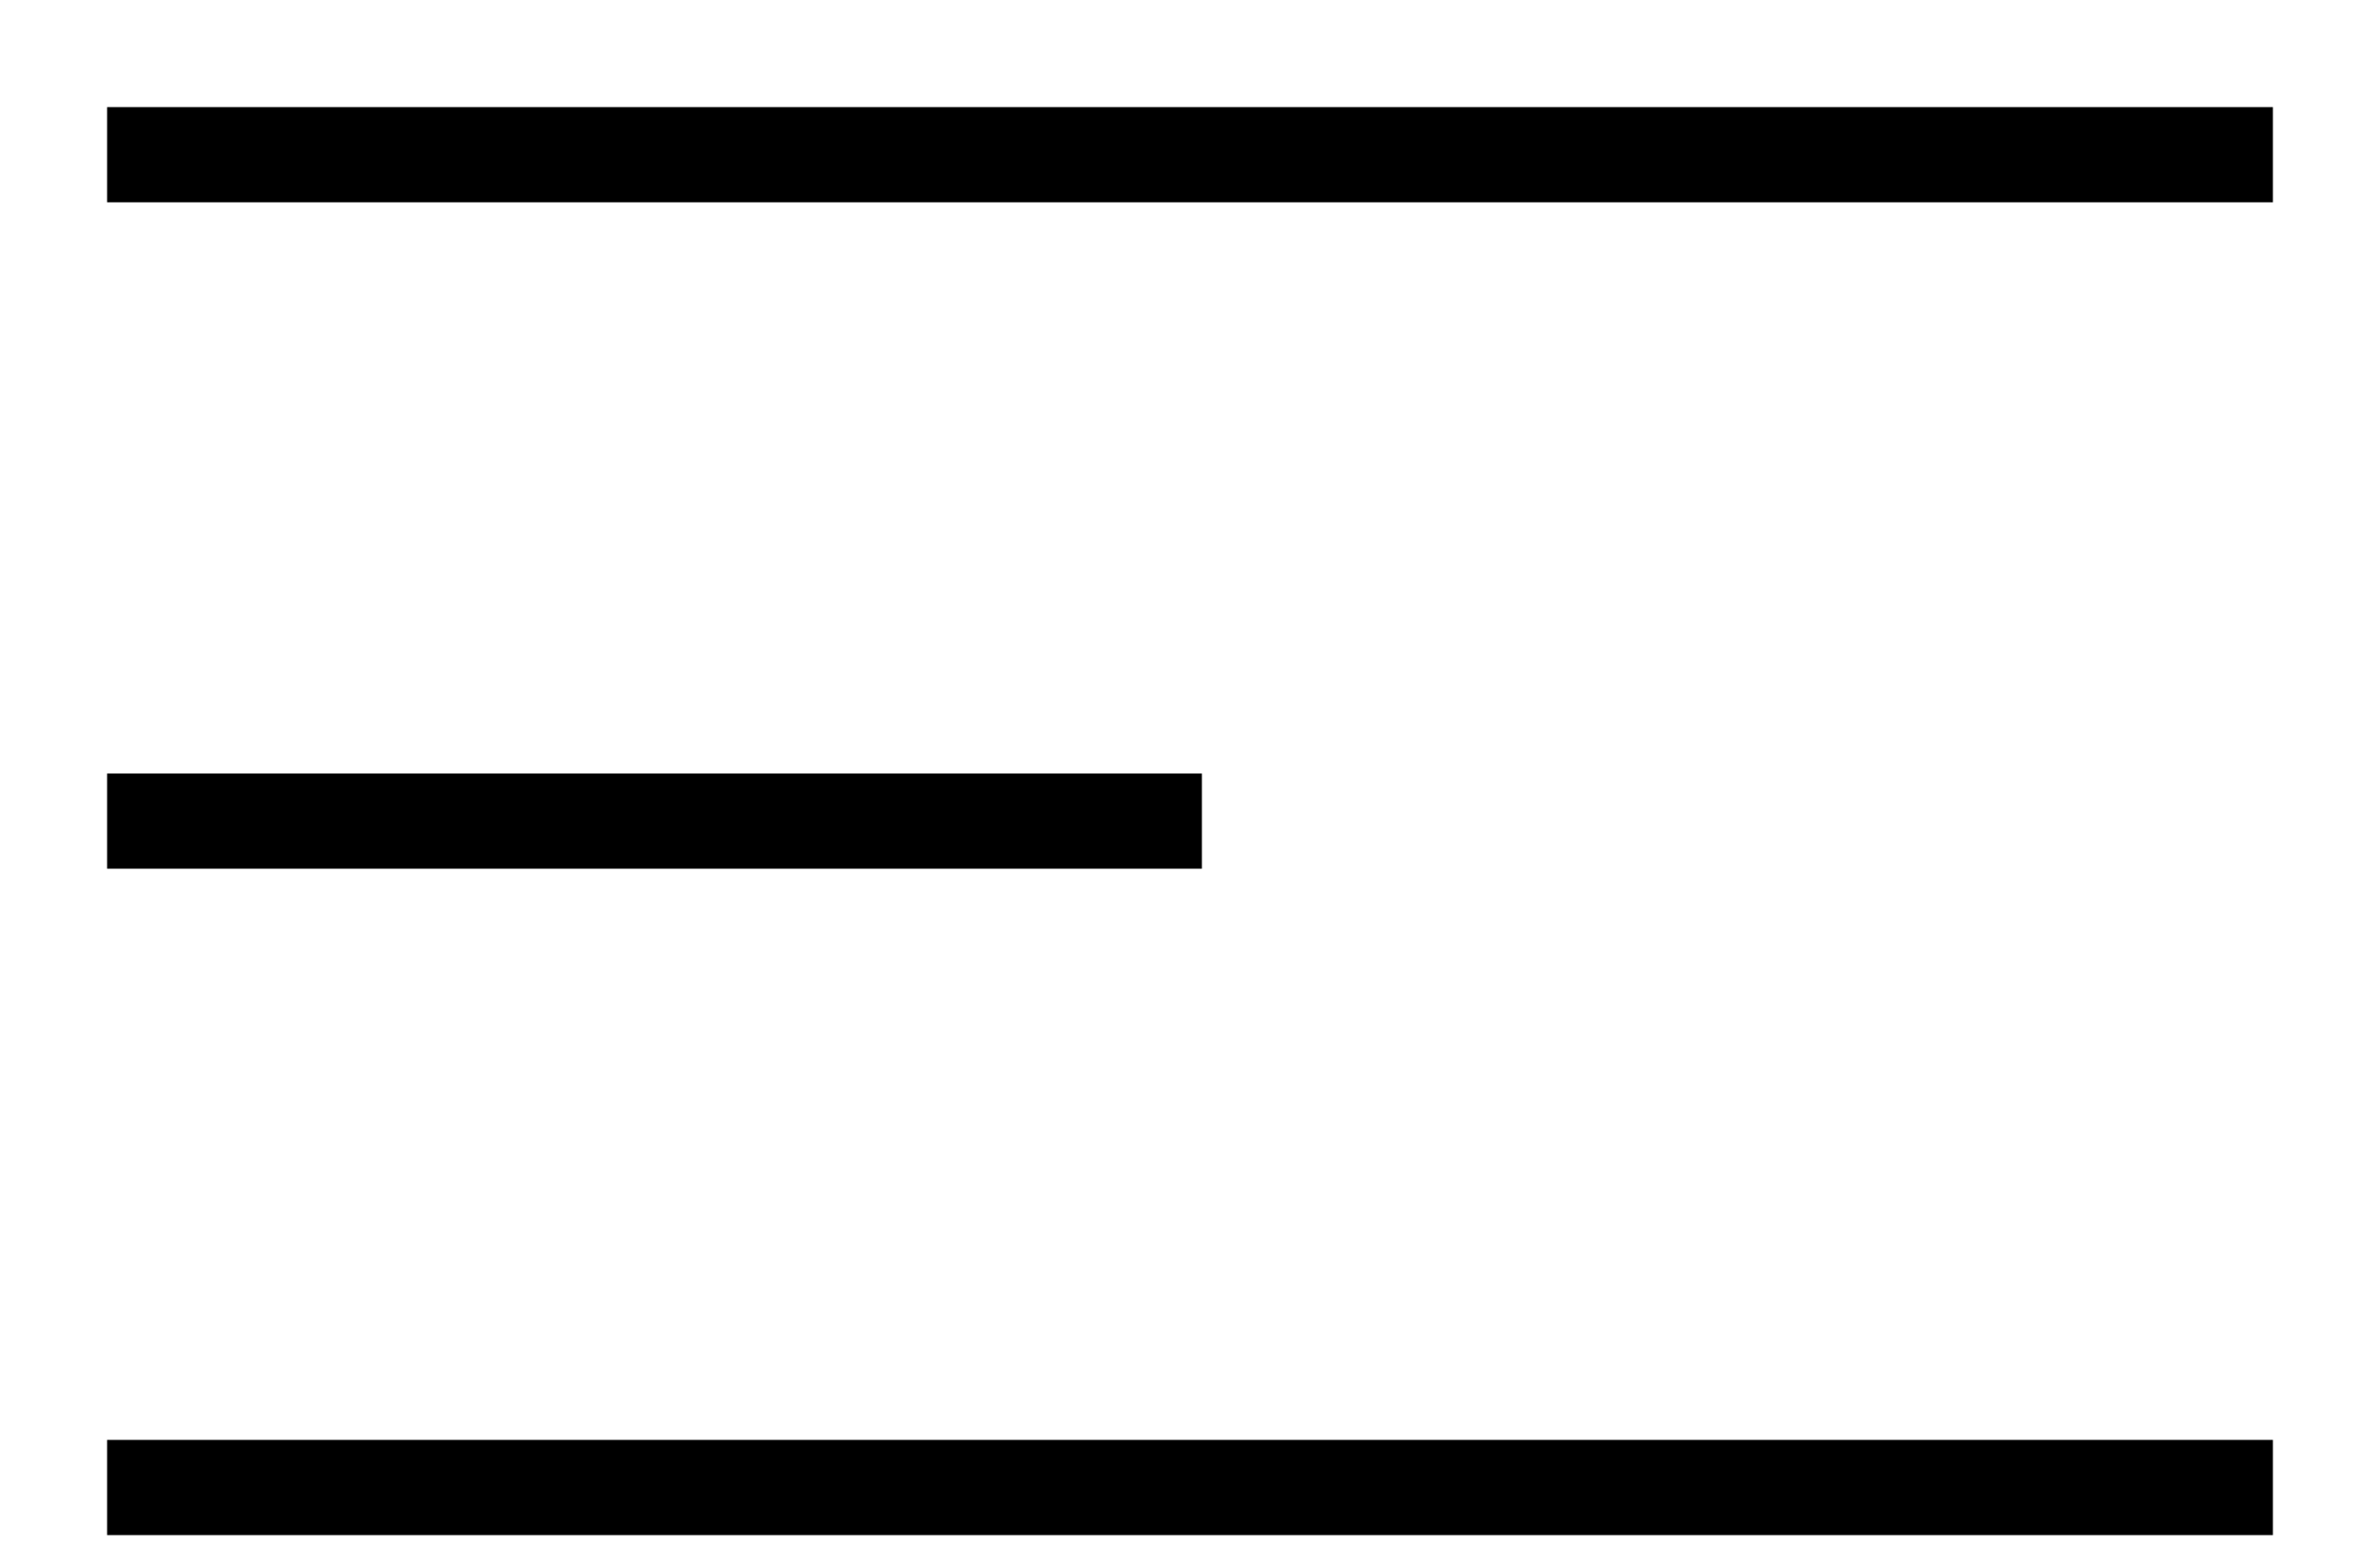
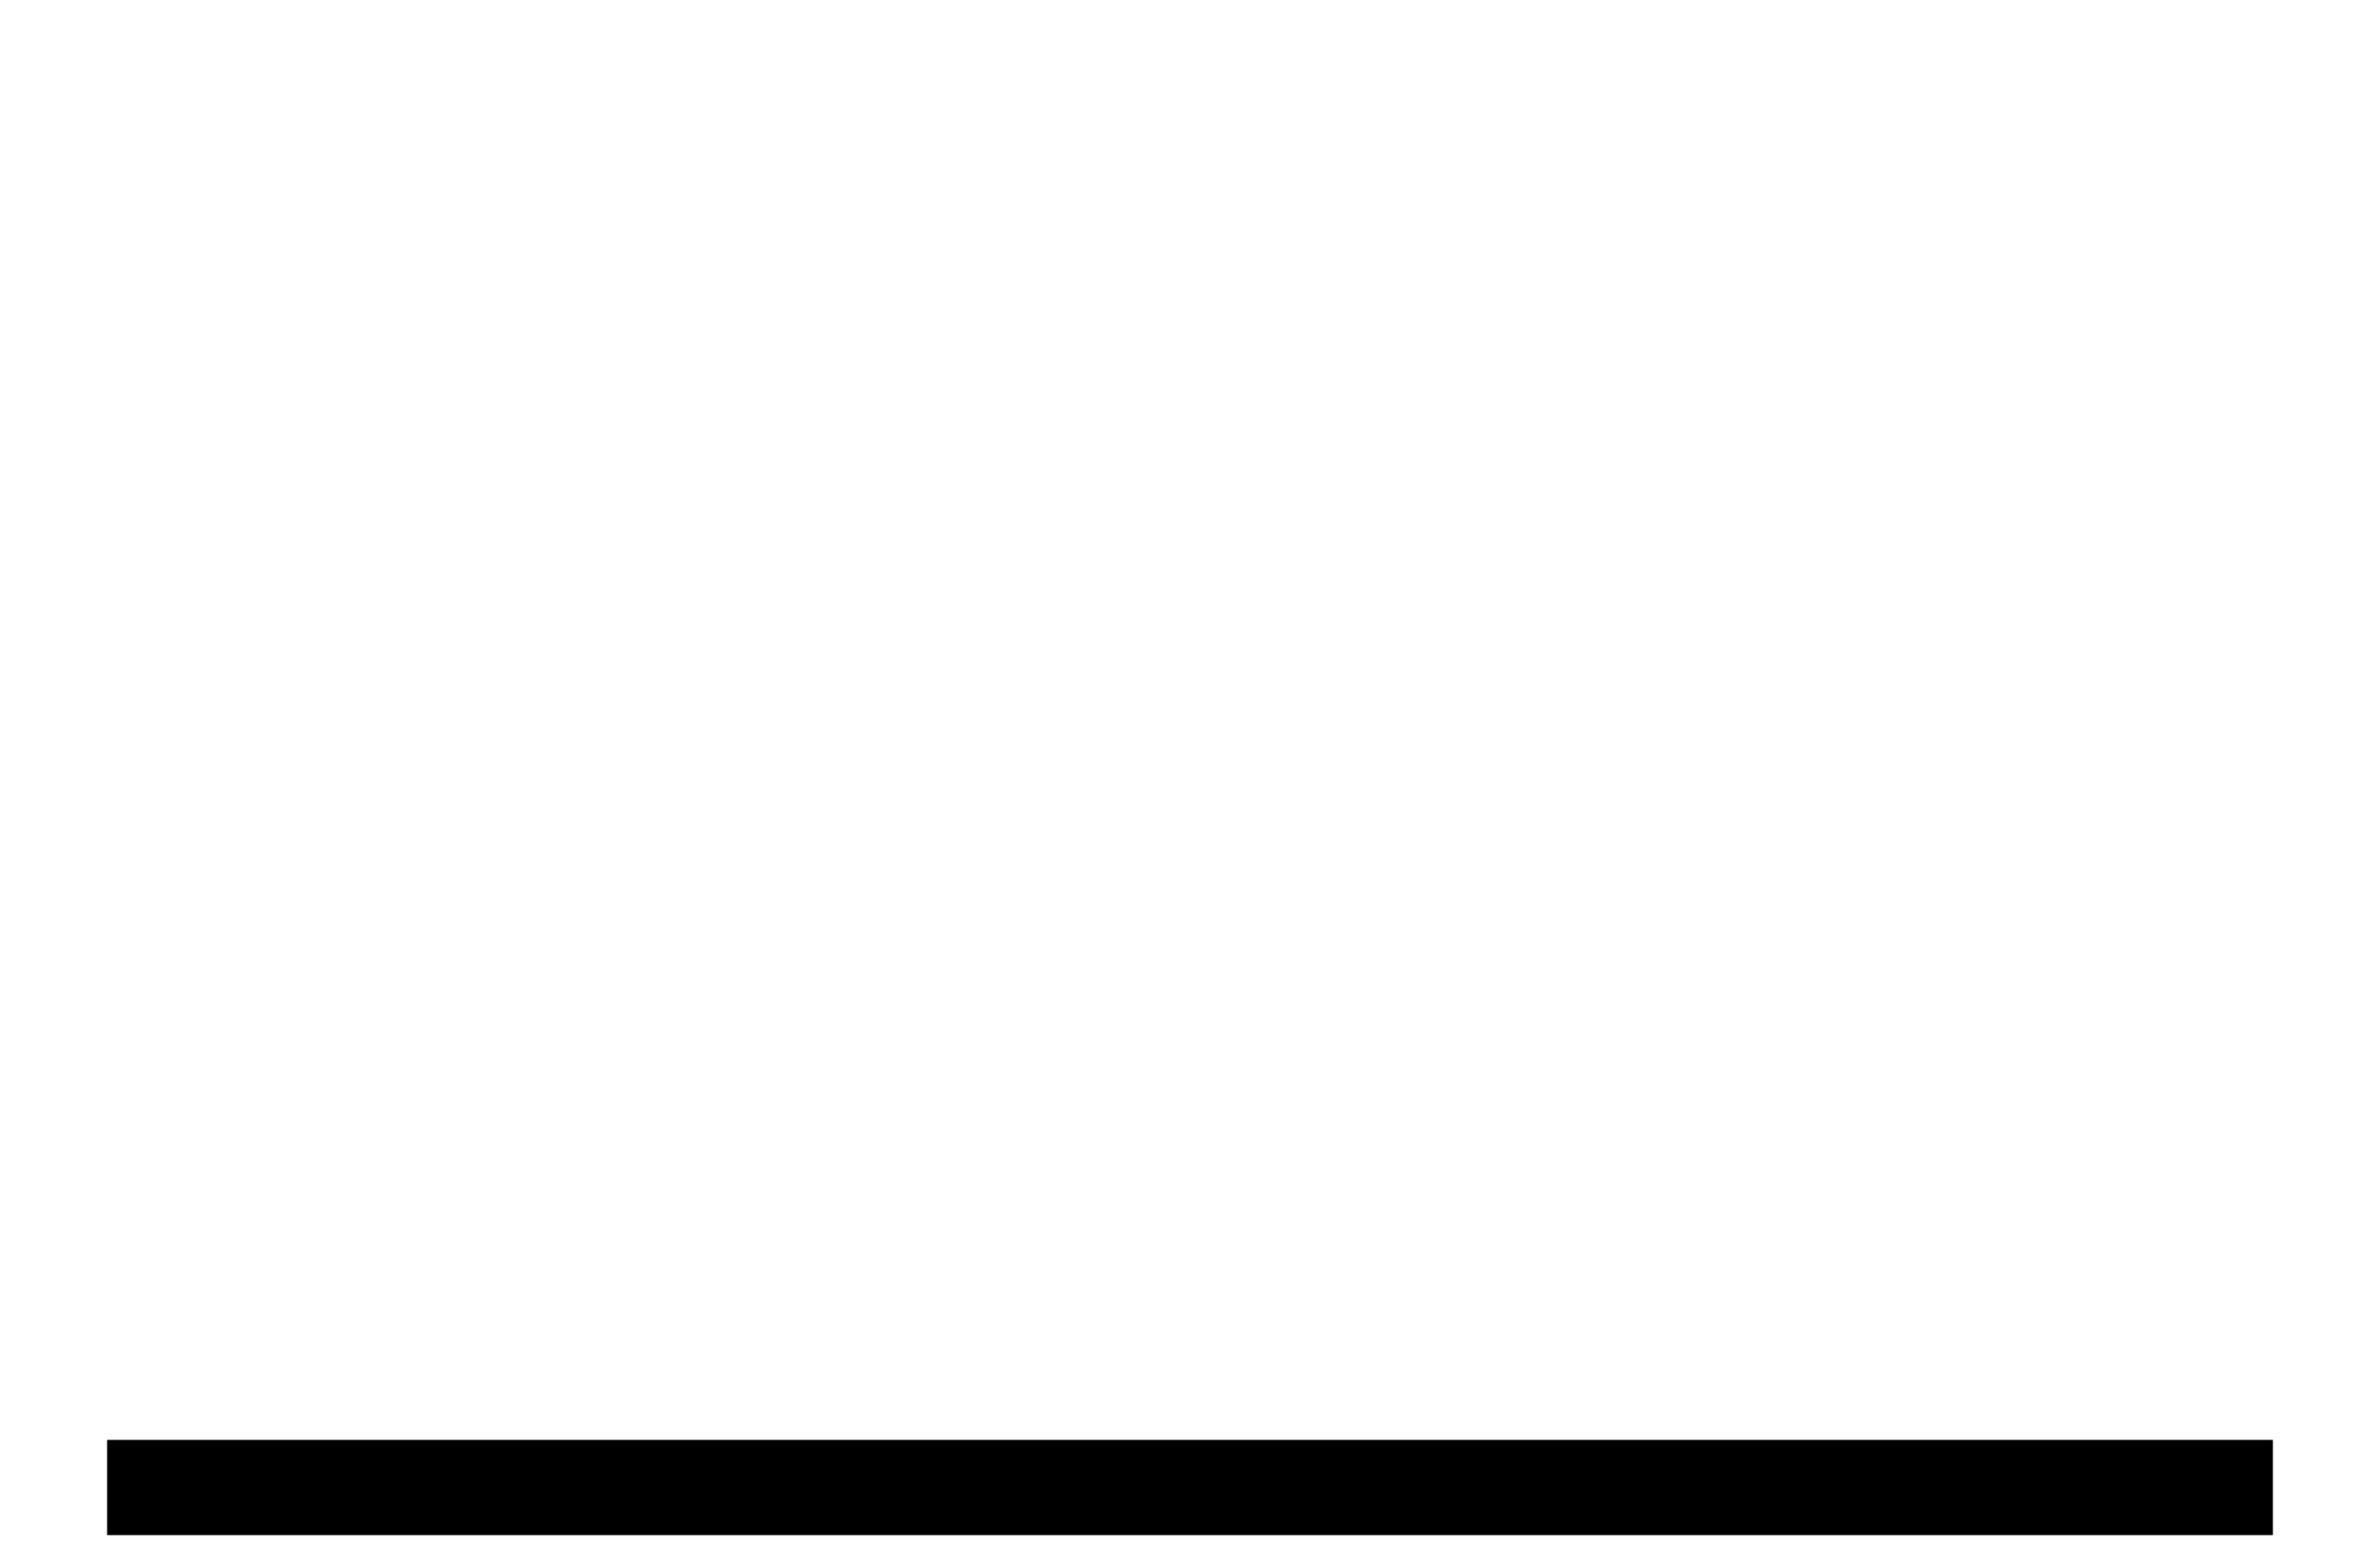
<svg xmlns="http://www.w3.org/2000/svg" width="20" height="13" viewBox="0 0 20 13" fill="none">
-   <path d="M1 6.6H10V7.2H1V6.6Z" fill="black" stroke="black" stroke-width="0.2" />
-   <path d="M1 1H19V1.6H1V1Z" fill="black" stroke="black" stroke-width="0.2" />
  <path d="M1 12.2H19V12.8H1V12.2Z" fill="black" stroke="black" stroke-width="0.2" />
</svg>